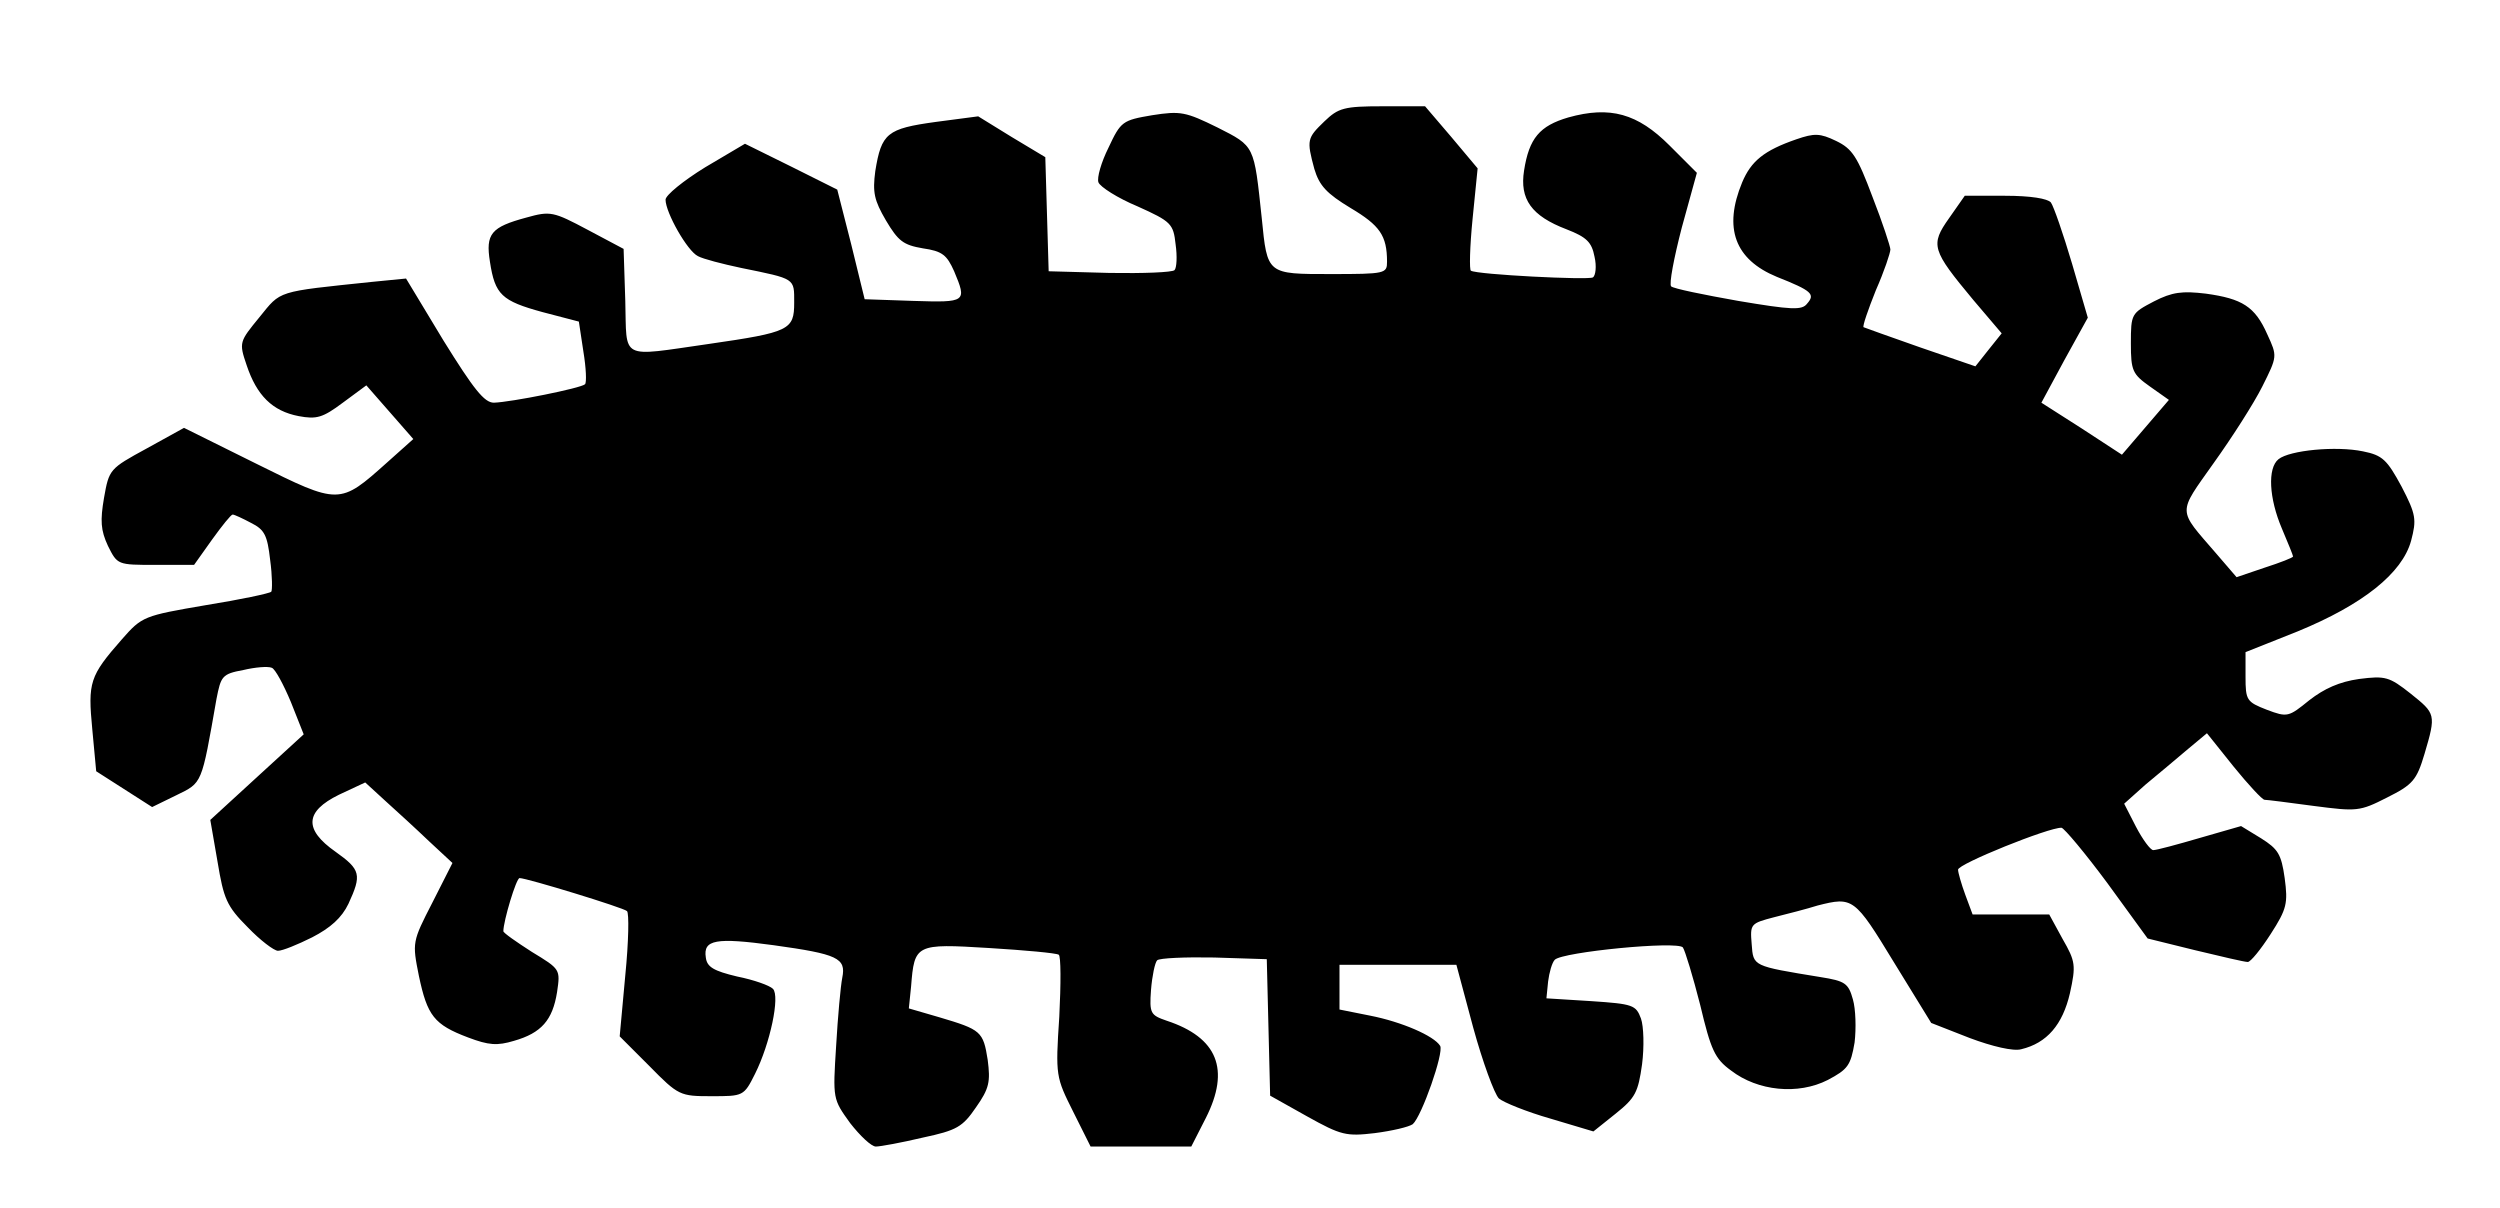
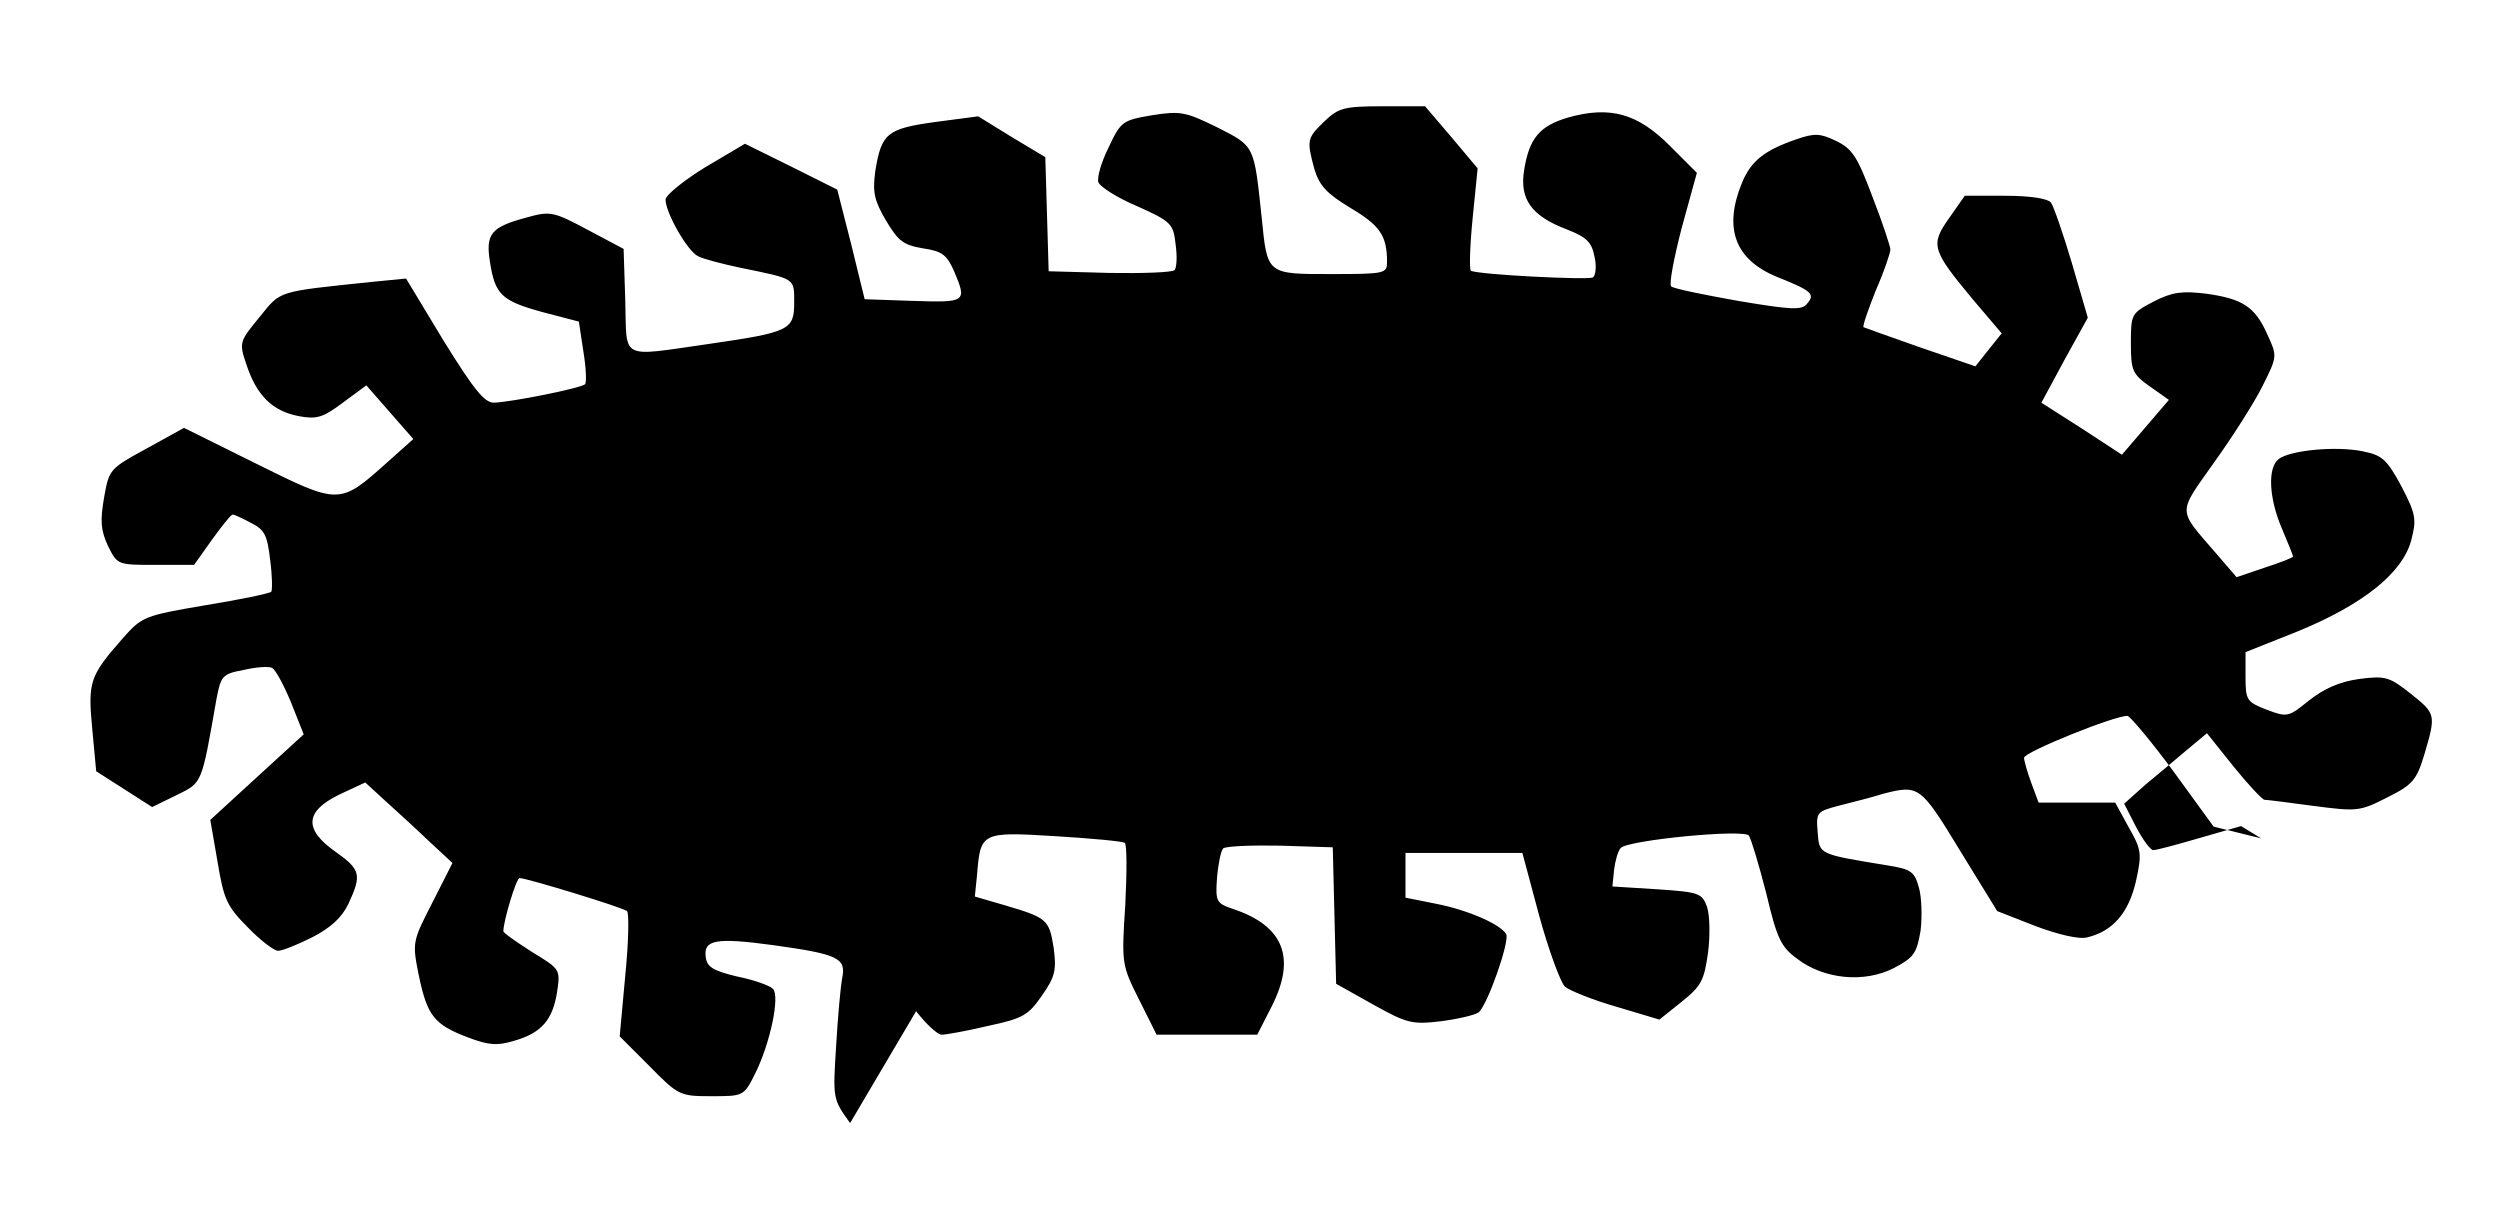
<svg xmlns="http://www.w3.org/2000/svg" width="447px" height="216px" version="1.0" viewBox="0 0 4470 2160">
  <g>
-     <path d="m1520 2008c-31-43-31-43-25-138 3-52 8-107 11-122 7-35-8-42-123-58-103-14-126-10-121 22 2 17 14 24 56 34 30 6 58 16 64 22 13 13-5 98-32 152-20 40-21 40-78 40-56 0-59-1-111-54l-53-53 10-109c6-60 7-112 3-115-6-6-179-59-192-59-6 0-29 77-29 95 0 3 23 19 51 37 51 31 51 31 45 72-8 50-28 73-77 87-30 9-45 8-82-6-61-23-73-39-88-110-12-60-12-61 24-131l36-71-42-39c-23-22-58-54-78-72l-36-33-47 22c-61 30-63 62-6 102 45 32 47 41 23 93-12 25-32 43-65 60-26 13-53 24-61 24-7 0-32-19-54-42-38-38-43-51-54-117l-13-75 84-77 83-76-23-58c-13-31-28-59-34-61-7-3-30-1-51 4-38 7-40 11-48 52-27 154-25 149-72 172l-43 21-100-64-7-75c-8-84-5-95 53-161 36-41 39-42 150-61 62-10 114-21 117-24 2-2 2-28-2-57-5-44-10-54-34-66-15-8-30-15-33-15s-19 20-37 45l-32 45h-69c-68 0-68 0-85-34-13-28-14-45-7-86 9-51 10-52 76-88l67-37 129 64c149 74 149 74 234-2l47-42-84-96-42 31c-36 27-47 30-79 24-47-9-75-37-93-91-14-41-13-42 23-86 39-48 29-45 201-63l61-6 67 111c54 87 73 111 90 111 31-1 156-26 163-33 3-3 2-29-3-59l-8-53-65-17c-73-20-85-31-94-90-8-50 2-62 65-79 43-12 48-11 110 22l64 34 3 93c3 107-12 100 149 77 145-21 153-25 153-74 0-44 3-42-95-62-33-7-68-16-77-21-19-9-58-78-58-101 0-8 32-34 71-58l71-42 83 41 82 41 25 98 24 98 87 3c95 3 96 2 73-53-13-29-21-36-56-41-35-6-44-13-66-50-21-36-24-50-19-88 11-68 21-76 108-88l76-10 60 37 60 36 6 204 109 3c60 1 112-1 116-5s5-25 2-46c-4-37-8-41-68-68-36-15-67-35-70-43s5-36 18-62c22-47 25-49 78-58 51-8 60-6 117 22 67 34 65 31 79 162 10 101 9 100 124 100 97 0 100-1 100-22 0-47-13-65-65-96-43-26-56-40-65-70-14-52-13-55 18-85 25-24 35-27 104-27h76l47 55 47 56-9 90c-5 50-6 92-3 93 11 7 210 17 218 12 5-3 7-20 3-37-5-26-14-35-50-49-63-24-84-54-76-105 9-58 28-80 79-95 75-21 124-7 181 50l49 49-27 98c-14 54-23 101-19 105s58 15 120 26c95 16 114 17 123 5 15-17 9-23-54-48-75-31-96-87-62-169 16-38 39-57 97-77 32-11 42-11 71 3s38 28 65 100c18 46 32 89 32 94 0 6-11 39-26 73-14 35-24 64-22 66 2 1 47 17 101 36l99 34 23-29 24-30-51-60c-74-89-77-98-43-146l28-40h72c46 0 76 5 82 12 5 7 22 56 38 110l28 96-42 76-41 76 72 46 72 47 84-98-34-24c-31-22-34-28-34-77 0-53 1-54 41-75 33-17 51-19 93-14 65 9 88 23 110 73 18 39 18 39-9 93-15 30-54 91-87 137-65 92-65 81 4 161l37 43 50-17c28-9 51-18 51-20s-9-24-20-50c-23-54-26-108-6-124s103-24 151-14c35 7 43 15 69 63 26 50 27 59 17 97-16 58-86 114-203 162l-93 37v44c0 42 2 45 38 59 37 14 39 13 76-17 27-21 54-33 89-38 47-6 54-4 92 26 45 36 46 37 25 108-14 47-21 55-67 78-49 25-54 25-131 15-44-6-84-11-88-11s-29-27-55-59l-48-60-36 30c-19 16-52 44-74 62l-38 34 21 41c12 23 26 42 31 42 6 0 43-10 84-22l73-21 36 22c30 19 36 28 42 71 6 45 4 55-25 100-18 28-36 50-41 50-6 0-48-10-94-21l-85-21-72-99c-40-54-77-98-82-99-22-1-186 65-185 75 0 5 6 26 13 45l13 35h69 68l24 44c23 40 24 47 13 97-13 56-41 89-87 100-14 4-52-5-92-20l-69-27-67-109c-70-115-73-117-136-101-19 6-54 15-78 21-42 11-43 12-40 48 3 40 1 39 123 59 44 7 50 11 58 40 5 17 6 52 3 77-7 41-12 48-48 67-53 27-125 20-173-17-29-21-36-37-55-117-13-51-27-97-31-103-10-12-215 8-229 22-5 5-10 23-12 39l-3 30 80 5c75 5 80 7 89 31 5 14 6 51 2 82-7 50-12 60-47 88l-40 32-77-23c-42-12-84-29-92-36-8-8-29-65-46-127l-30-112h-105-104v40 40l55 11c56 11 114 36 125 54 7 12-33 126-49 140-7 5-37 12-68 16-51 6-60 4-121-30l-66-37-6-244-94-3c-52-1-98 1-102 5s-9 28-11 53c-3 42-1 45 28 55 91 30 114 87 70 174l-26 51h-90-90l-31-62c-31-62-32-64-25-170 3-59 3-109-1-111-5-3-60-8-125-12-131-8-133-7-139 69l-4 39 55 16c74 22 78 25 86 76 5 39 3 51-21 85-24 35-34 41-95 54-38 9-76 16-84 16s-28-19-46-42z" />
+     <path d="m1520 2008c-31-43-31-43-25-138 3-52 8-107 11-122 7-35-8-42-123-58-103-14-126-10-121 22 2 17 14 24 56 34 30 6 58 16 64 22 13 13-5 98-32 152-20 40-21 40-78 40-56 0-59-1-111-54l-53-53 10-109c6-60 7-112 3-115-6-6-179-59-192-59-6 0-29 77-29 95 0 3 23 19 51 37 51 31 51 31 45 72-8 50-28 73-77 87-30 9-45 8-82-6-61-23-73-39-88-110-12-60-12-61 24-131l36-71-42-39c-23-22-58-54-78-72l-36-33-47 22c-61 30-63 62-6 102 45 32 47 41 23 93-12 25-32 43-65 60-26 13-53 24-61 24-7 0-32-19-54-42-38-38-43-51-54-117l-13-75 84-77 83-76-23-58c-13-31-28-59-34-61-7-3-30-1-51 4-38 7-40 11-48 52-27 154-25 149-72 172l-43 21-100-64-7-75c-8-84-5-95 53-161 36-41 39-42 150-61 62-10 114-21 117-24 2-2 2-28-2-57-5-44-10-54-34-66-15-8-30-15-33-15s-19 20-37 45l-32 45h-69c-68 0-68 0-85-34-13-28-14-45-7-86 9-51 10-52 76-88l67-37 129 64c149 74 149 74 234-2l47-42-84-96-42 31c-36 27-47 30-79 24-47-9-75-37-93-91-14-41-13-42 23-86 39-48 29-45 201-63l61-6 67 111c54 87 73 111 90 111 31-1 156-26 163-33 3-3 2-29-3-59l-8-53-65-17c-73-20-85-31-94-90-8-50 2-62 65-79 43-12 48-11 110 22l64 34 3 93c3 107-12 100 149 77 145-21 153-25 153-74 0-44 3-42-95-62-33-7-68-16-77-21-19-9-58-78-58-101 0-8 32-34 71-58l71-42 83 41 82 41 25 98 24 98 87 3c95 3 96 2 73-53-13-29-21-36-56-41-35-6-44-13-66-50-21-36-24-50-19-88 11-68 21-76 108-88l76-10 60 37 60 36 6 204 109 3c60 1 112-1 116-5s5-25 2-46c-4-37-8-41-68-68-36-15-67-35-70-43s5-36 18-62c22-47 25-49 78-58 51-8 60-6 117 22 67 34 65 31 79 162 10 101 9 100 124 100 97 0 100-1 100-22 0-47-13-65-65-96-43-26-56-40-65-70-14-52-13-55 18-85 25-24 35-27 104-27h76l47 55 47 56-9 90c-5 50-6 92-3 93 11 7 210 17 218 12 5-3 7-20 3-37-5-26-14-35-50-49-63-24-84-54-76-105 9-58 28-80 79-95 75-21 124-7 181 50l49 49-27 98c-14 54-23 101-19 105s58 15 120 26c95 16 114 17 123 5 15-17 9-23-54-48-75-31-96-87-62-169 16-38 39-57 97-77 32-11 42-11 71 3s38 28 65 100c18 46 32 89 32 94 0 6-11 39-26 73-14 35-24 64-22 66 2 1 47 17 101 36l99 34 23-29 24-30-51-60c-74-89-77-98-43-146l28-40h72c46 0 76 5 82 12 5 7 22 56 38 110l28 96-42 76-41 76 72 46 72 47 84-98-34-24c-31-22-34-28-34-77 0-53 1-54 41-75 33-17 51-19 93-14 65 9 88 23 110 73 18 39 18 39-9 93-15 30-54 91-87 137-65 92-65 81 4 161l37 43 50-17c28-9 51-18 51-20s-9-24-20-50c-23-54-26-108-6-124s103-24 151-14c35 7 43 15 69 63 26 50 27 59 17 97-16 58-86 114-203 162l-93 37v44c0 42 2 45 38 59 37 14 39 13 76-17 27-21 54-33 89-38 47-6 54-4 92 26 45 36 46 37 25 108-14 47-21 55-67 78-49 25-54 25-131 15-44-6-84-11-88-11s-29-27-55-59l-48-60-36 30c-19 16-52 44-74 62l-38 34 21 41c12 23 26 42 31 42 6 0 43-10 84-22l73-21 36 22l-85-21-72-99c-40-54-77-98-82-99-22-1-186 65-185 75 0 5 6 26 13 45l13 35h69 68l24 44c23 40 24 47 13 97-13 56-41 89-87 100-14 4-52-5-92-20l-69-27-67-109c-70-115-73-117-136-101-19 6-54 15-78 21-42 11-43 12-40 48 3 40 1 39 123 59 44 7 50 11 58 40 5 17 6 52 3 77-7 41-12 48-48 67-53 27-125 20-173-17-29-21-36-37-55-117-13-51-27-97-31-103-10-12-215 8-229 22-5 5-10 23-12 39l-3 30 80 5c75 5 80 7 89 31 5 14 6 51 2 82-7 50-12 60-47 88l-40 32-77-23c-42-12-84-29-92-36-8-8-29-65-46-127l-30-112h-105-104v40 40l55 11c56 11 114 36 125 54 7 12-33 126-49 140-7 5-37 12-68 16-51 6-60 4-121-30l-66-37-6-244-94-3c-52-1-98 1-102 5s-9 28-11 53c-3 42-1 45 28 55 91 30 114 87 70 174l-26 51h-90-90l-31-62c-31-62-32-64-25-170 3-59 3-109-1-111-5-3-60-8-125-12-131-8-133-7-139 69l-4 39 55 16c74 22 78 25 86 76 5 39 3 51-21 85-24 35-34 41-95 54-38 9-76 16-84 16s-28-19-46-42z" />
  </g>
</svg>